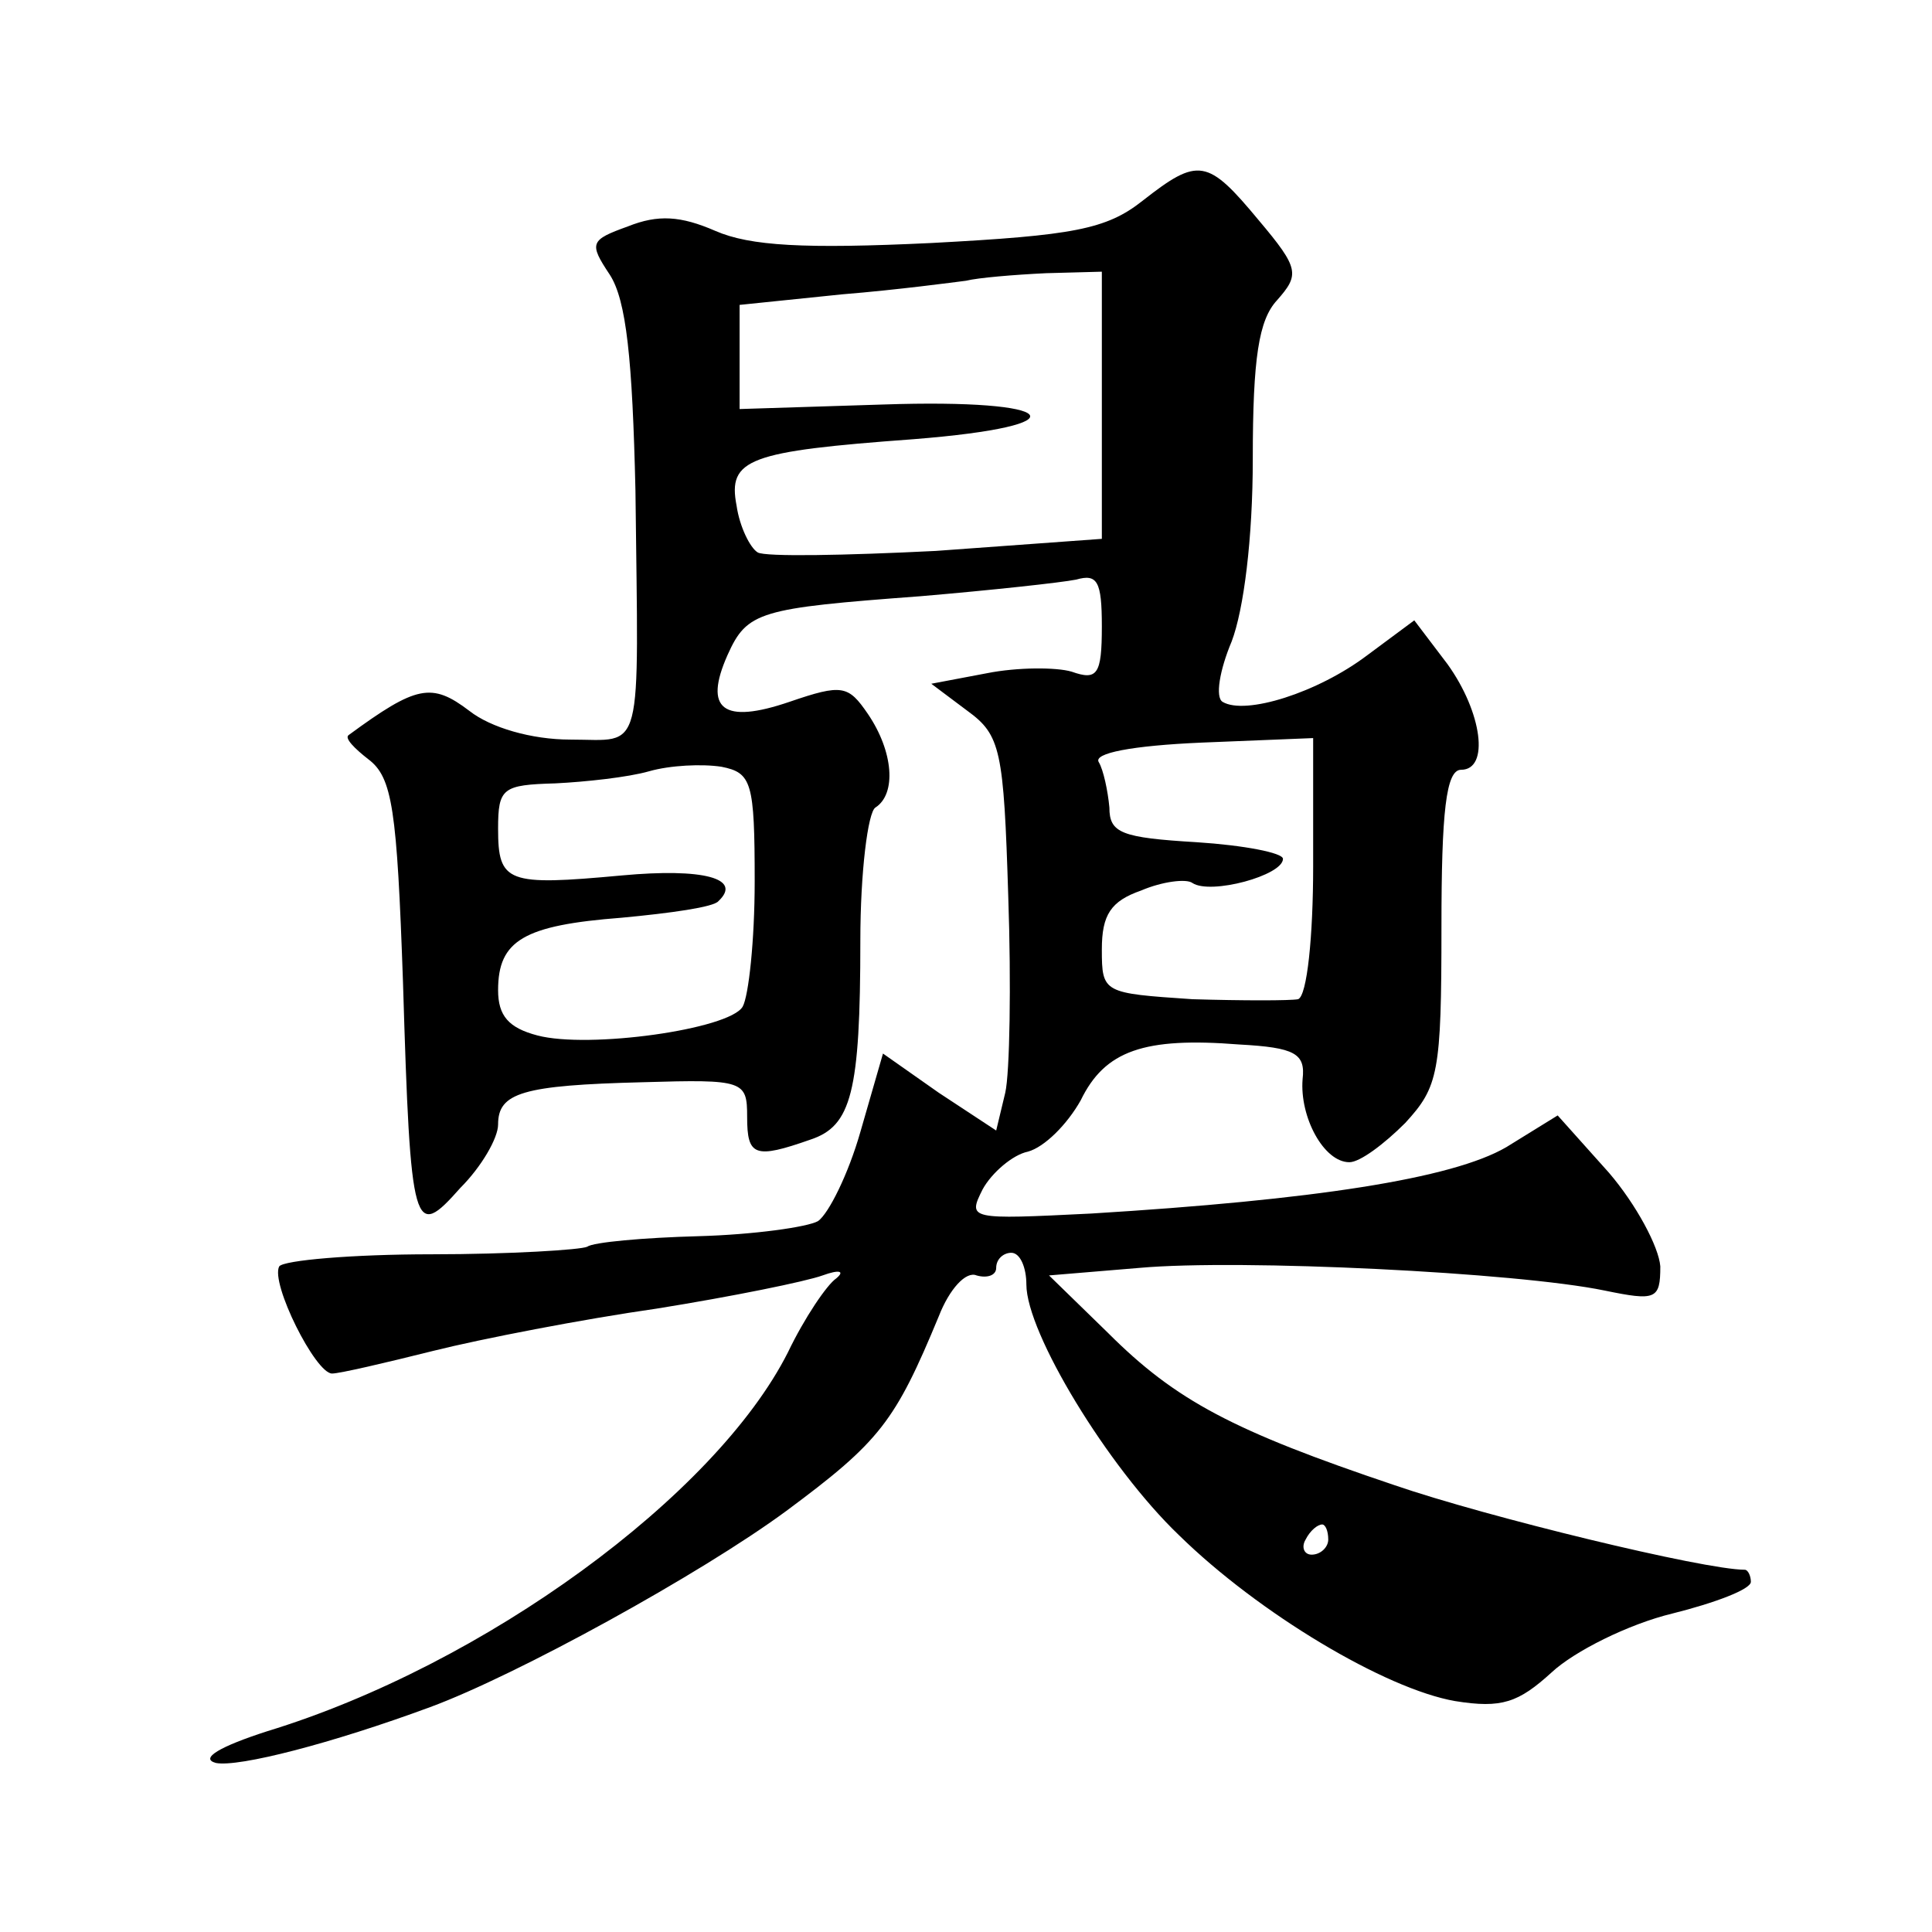
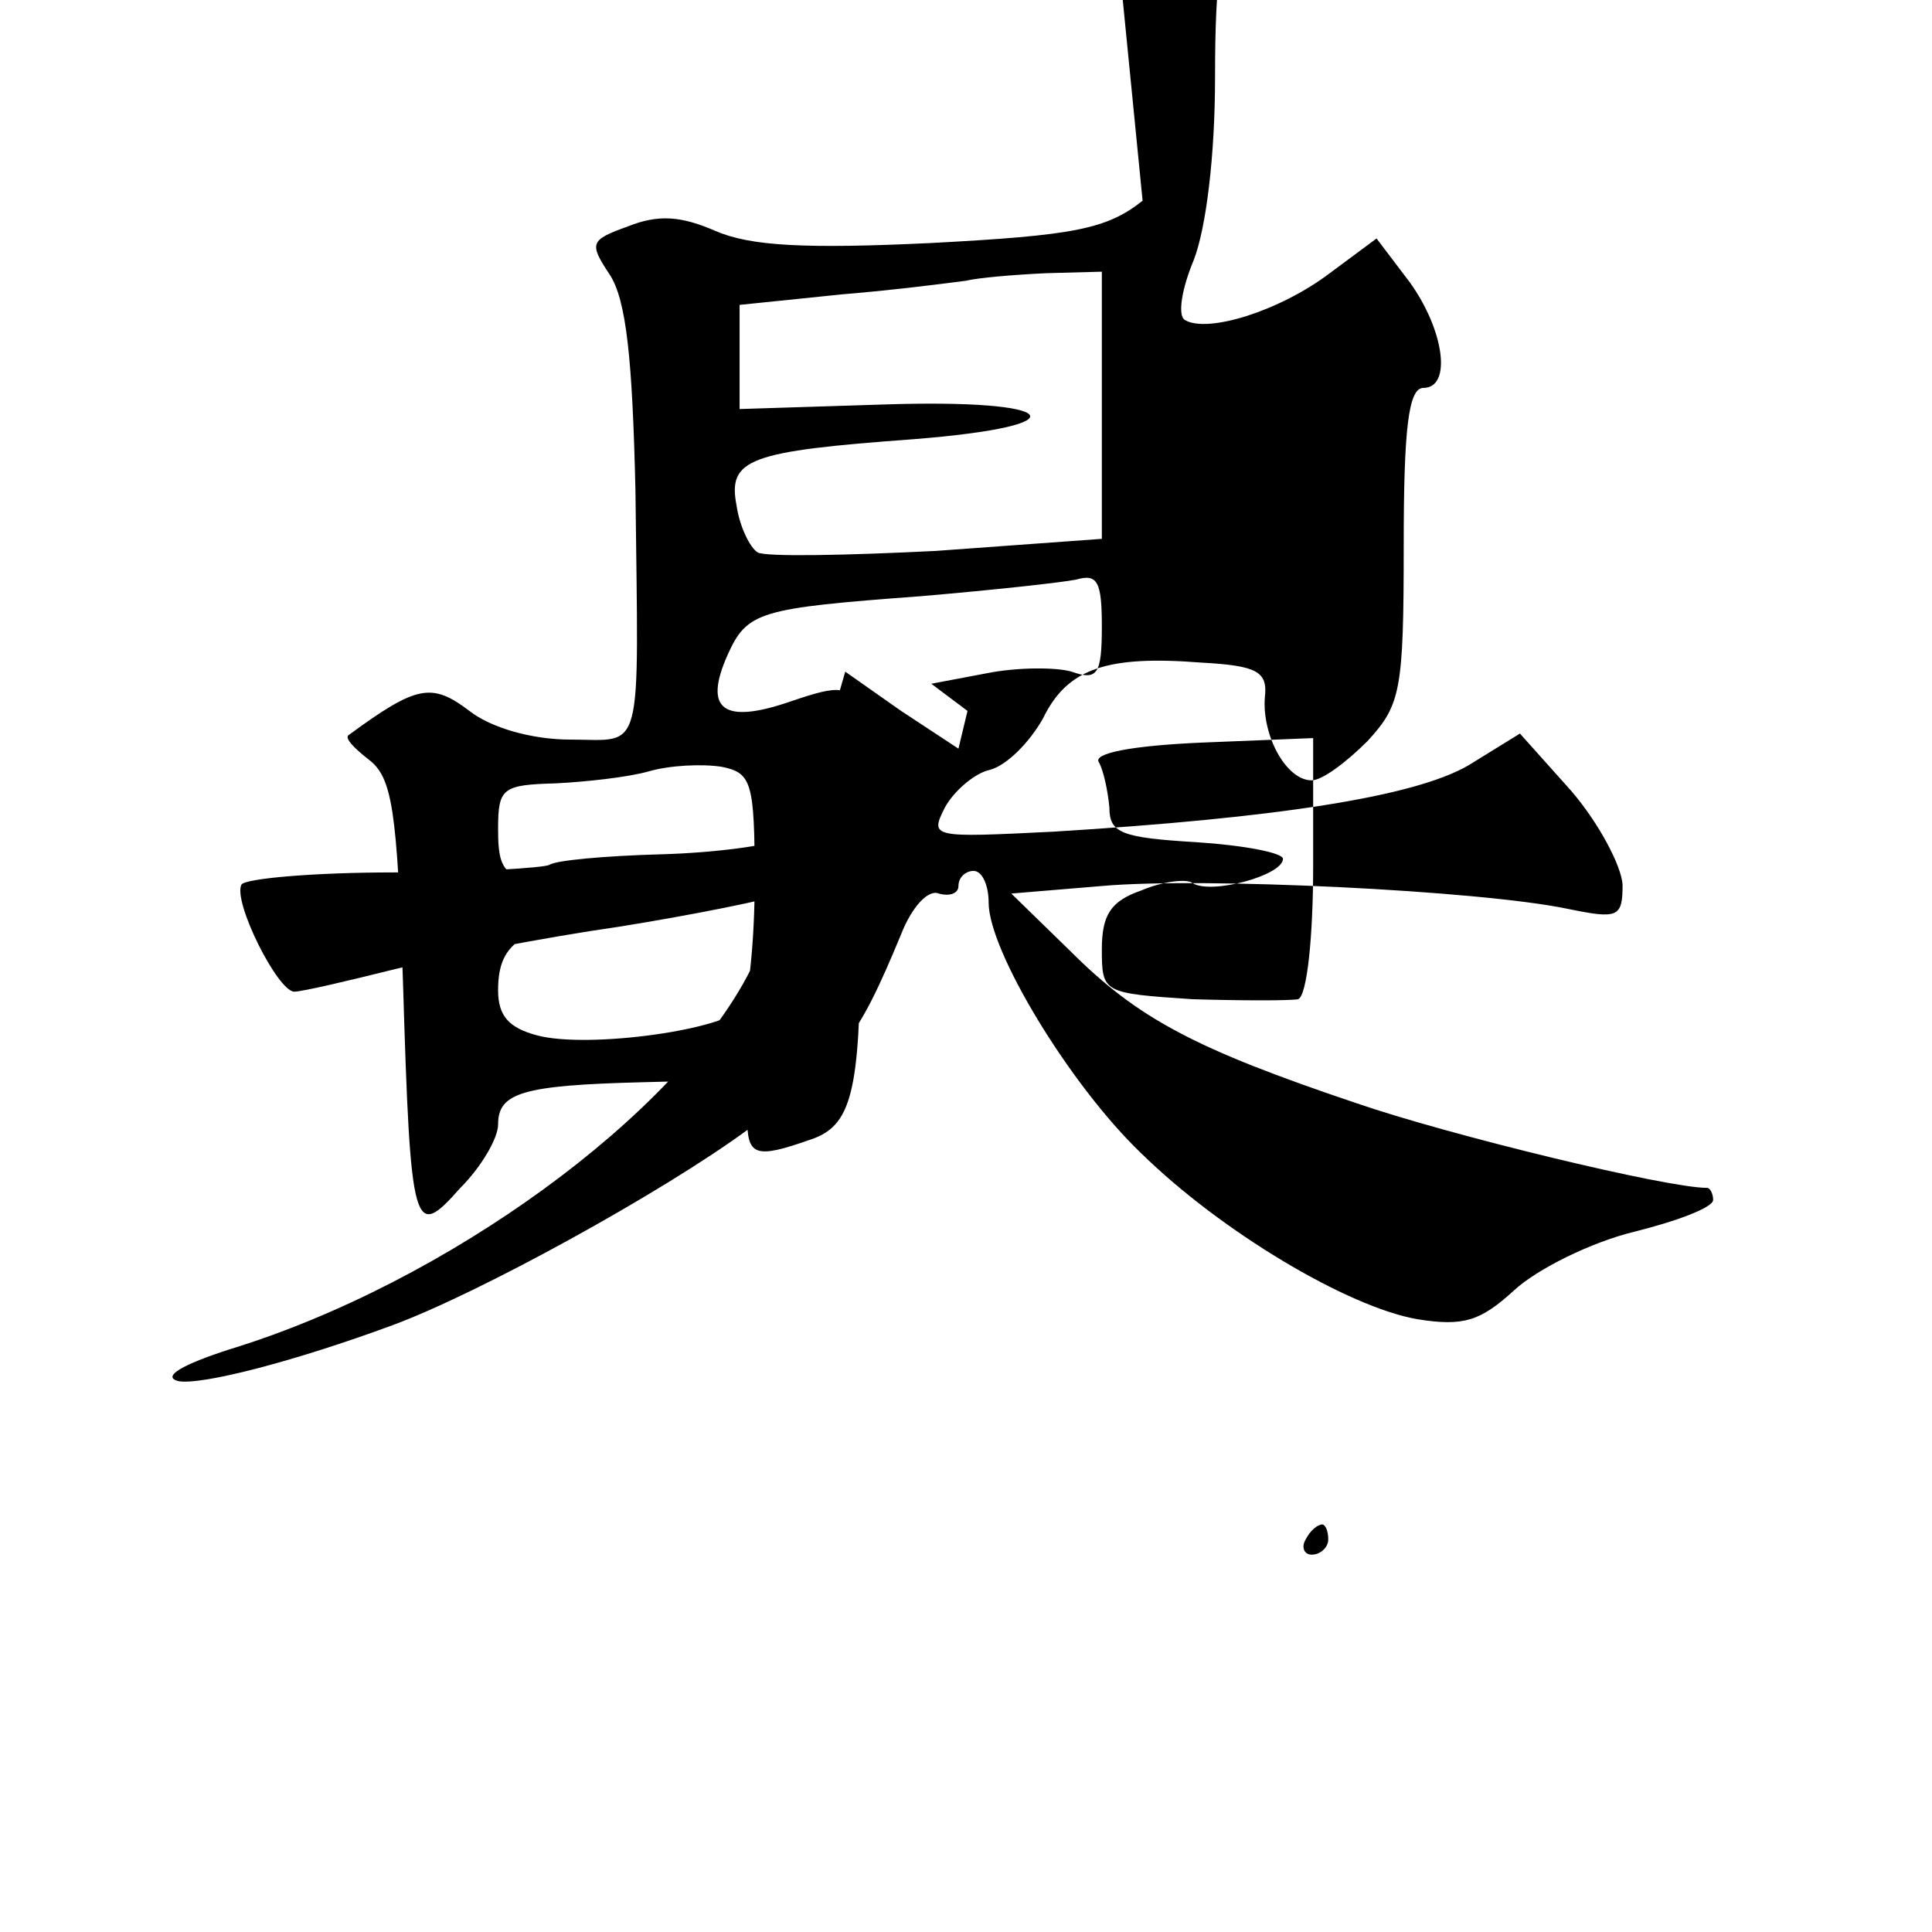
<svg xmlns="http://www.w3.org/2000/svg" version="1.0" width="128pt" height="128pt" viewBox="0 0 128 128" preserveAspectRatio="xMidYMid meet">
  <g transform="translate(0,128) scale(0.1,-0.1)" fill="#0" stroke="none">
-     <path d="M757 1147 c-24 -19 -46 -23 -140 -28 -84 -4 -120 -2 -143 8 -23 10 -38 11 -58 3 -25 -9 -26 -11 -12 -32 11 -17 15 -56 17 -143 2 -179 6 -165 -43 -165 -26 0 -53 8 -67 19 -25 19 -35 17 -80 -16 -3 -2 4 -9 13 -16 16 -12 19 -33 23 -148 5 -166 7 -171 38 -136 14 14 25 33 25 42 0 21 16 26 96 28 67 2 69 1 69 -23 0 -26 5 -28 42 -15 27 9 33 31 33 132 0 45 5 85 10 88 14 9 12 37 -5 62 -13 19 -17 20 -52 8 -44 -15 -57 -5 -41 31 13 29 21 31 128 39 47 4 93 9 103 11 14 4 17 -1 17 -31 0 -32 -3 -36 -20 -30 -10 3 -36 3 -56 -1 l-37 -7 24 -18 c22 -16 24 -26 27 -123 2 -58 1 -117 -2 -130 l-6 -25 -38 25 -37 26 -15 -52 c-8 -28 -21 -54 -28 -59 -7 -4 -43 -9 -79 -10 -37 -1 -70 -4 -74 -7 -4 -2 -51 -5 -103 -5 -53 0 -98 -4 -101 -8 -6 -11 24 -71 35 -71 5 0 35 7 67 15 32 8 99 21 148 28 50 8 99 18 110 22 11 4 15 3 9 -2 -6 -4 -21 -26 -32 -49 -48 -95 -201 -207 -345 -251 -31 -10 -45 -18 -34 -21 15 -3 77 13 142 37 57 21 179 88 236 130 62 46 72 59 101 129 7 18 18 30 25 27 7 -2 13 0 13 5 0 6 5 10 10 10 6 0 10 -10 10 -21 0 -32 54 -121 101 -166 53 -52 137 -102 183 -110 31 -5 42 -1 64 19 15 14 51 32 80 39 28 7 52 16 52 21 0 4 -2 8 -4 8 -27 0 -171 35 -232 56 -107 36 -145 56 -190 101 l-39 38 60 5 c67 6 250 -3 308 -15 34 -7 37 -6 37 16 -1 13 -16 41 -34 62 l-34 38 -34 -21 c-36 -21 -128 -35 -275 -44 -81 -4 -82 -4 -72 16 6 11 20 23 30 25 11 3 26 18 35 34 16 33 42 42 105 37 37 -2 44 -6 42 -23 -2 -25 14 -55 31 -55 7 0 23 12 37 26 22 24 24 33 24 130 0 76 3 104 13 104 19 0 14 38 -9 70 l-22 29 -31 -23 c-33 -25 -81 -40 -96 -31 -5 3 -2 21 6 40 8 21 14 68 14 121 0 67 4 92 16 105 15 17 15 21 -12 53 -34 41 -40 42 -77 13z m-27 -136 l0 -88 -110 -8 c-60 -3 -113 -4 -118 -1 -5 3 -12 17 -14 31 -6 31 8 36 117 44 114 9 98 27 -20 23 l-95 -3 0 35 0 34 68 7 c37 3 74 8 82 9 8 2 32 4 53 5 l37 1 0 -89z m140 -305 c0 -46 -4 -86 -10 -88 -5 -1 -37 -1 -70 0 -59 4 -60 4 -60 33 0 23 6 32 26 39 14 6 30 8 34 5 12 -8 60 5 60 16 0 4 -26 9 -57 11 -50 3 -58 6 -58 23 -1 11 -4 25 -7 30 -4 6 22 11 68 13 l74 3 0 -85z m-370 -10 c0 -39 -4 -76 -8 -83 -9 -15 -102 -28 -136 -19 -19 5 -26 13 -26 30 0 33 17 43 82 48 32 3 61 7 64 11 16 15 -10 22 -64 17 -76 -7 -82 -5 -82 31 0 27 3 29 38 30 20 1 48 4 62 8 14 4 35 5 48 3 20 -4 22 -10 22 -76z m380 -436 c0 -5 -5 -10 -11 -10 -5 0 -7 5 -4 10 3 6 8 10 11 10 2 0 4 -4 4 -10z" />
+     <path d="M757 1147 c-24 -19 -46 -23 -140 -28 -84 -4 -120 -2 -143 8 -23 10 -38 11 -58 3 -25 -9 -26 -11 -12 -32 11 -17 15 -56 17 -143 2 -179 6 -165 -43 -165 -26 0 -53 8 -67 19 -25 19 -35 17 -80 -16 -3 -2 4 -9 13 -16 16 -12 19 -33 23 -148 5 -166 7 -171 38 -136 14 14 25 33 25 42 0 21 16 26 96 28 67 2 69 1 69 -23 0 -26 5 -28 42 -15 27 9 33 31 33 132 0 45 5 85 10 88 14 9 12 37 -5 62 -13 19 -17 20 -52 8 -44 -15 -57 -5 -41 31 13 29 21 31 128 39 47 4 93 9 103 11 14 4 17 -1 17 -31 0 -32 -3 -36 -20 -30 -10 3 -36 3 -56 -1 l-37 -7 24 -18 l-6 -25 -38 25 -37 26 -15 -52 c-8 -28 -21 -54 -28 -59 -7 -4 -43 -9 -79 -10 -37 -1 -70 -4 -74 -7 -4 -2 -51 -5 -103 -5 -53 0 -98 -4 -101 -8 -6 -11 24 -71 35 -71 5 0 35 7 67 15 32 8 99 21 148 28 50 8 99 18 110 22 11 4 15 3 9 -2 -6 -4 -21 -26 -32 -49 -48 -95 -201 -207 -345 -251 -31 -10 -45 -18 -34 -21 15 -3 77 13 142 37 57 21 179 88 236 130 62 46 72 59 101 129 7 18 18 30 25 27 7 -2 13 0 13 5 0 6 5 10 10 10 6 0 10 -10 10 -21 0 -32 54 -121 101 -166 53 -52 137 -102 183 -110 31 -5 42 -1 64 19 15 14 51 32 80 39 28 7 52 16 52 21 0 4 -2 8 -4 8 -27 0 -171 35 -232 56 -107 36 -145 56 -190 101 l-39 38 60 5 c67 6 250 -3 308 -15 34 -7 37 -6 37 16 -1 13 -16 41 -34 62 l-34 38 -34 -21 c-36 -21 -128 -35 -275 -44 -81 -4 -82 -4 -72 16 6 11 20 23 30 25 11 3 26 18 35 34 16 33 42 42 105 37 37 -2 44 -6 42 -23 -2 -25 14 -55 31 -55 7 0 23 12 37 26 22 24 24 33 24 130 0 76 3 104 13 104 19 0 14 38 -9 70 l-22 29 -31 -23 c-33 -25 -81 -40 -96 -31 -5 3 -2 21 6 40 8 21 14 68 14 121 0 67 4 92 16 105 15 17 15 21 -12 53 -34 41 -40 42 -77 13z m-27 -136 l0 -88 -110 -8 c-60 -3 -113 -4 -118 -1 -5 3 -12 17 -14 31 -6 31 8 36 117 44 114 9 98 27 -20 23 l-95 -3 0 35 0 34 68 7 c37 3 74 8 82 9 8 2 32 4 53 5 l37 1 0 -89z m140 -305 c0 -46 -4 -86 -10 -88 -5 -1 -37 -1 -70 0 -59 4 -60 4 -60 33 0 23 6 32 26 39 14 6 30 8 34 5 12 -8 60 5 60 16 0 4 -26 9 -57 11 -50 3 -58 6 -58 23 -1 11 -4 25 -7 30 -4 6 22 11 68 13 l74 3 0 -85z m-370 -10 c0 -39 -4 -76 -8 -83 -9 -15 -102 -28 -136 -19 -19 5 -26 13 -26 30 0 33 17 43 82 48 32 3 61 7 64 11 16 15 -10 22 -64 17 -76 -7 -82 -5 -82 31 0 27 3 29 38 30 20 1 48 4 62 8 14 4 35 5 48 3 20 -4 22 -10 22 -76z m380 -436 c0 -5 -5 -10 -11 -10 -5 0 -7 5 -4 10 3 6 8 10 11 10 2 0 4 -4 4 -10z" />
  </g>
</svg>